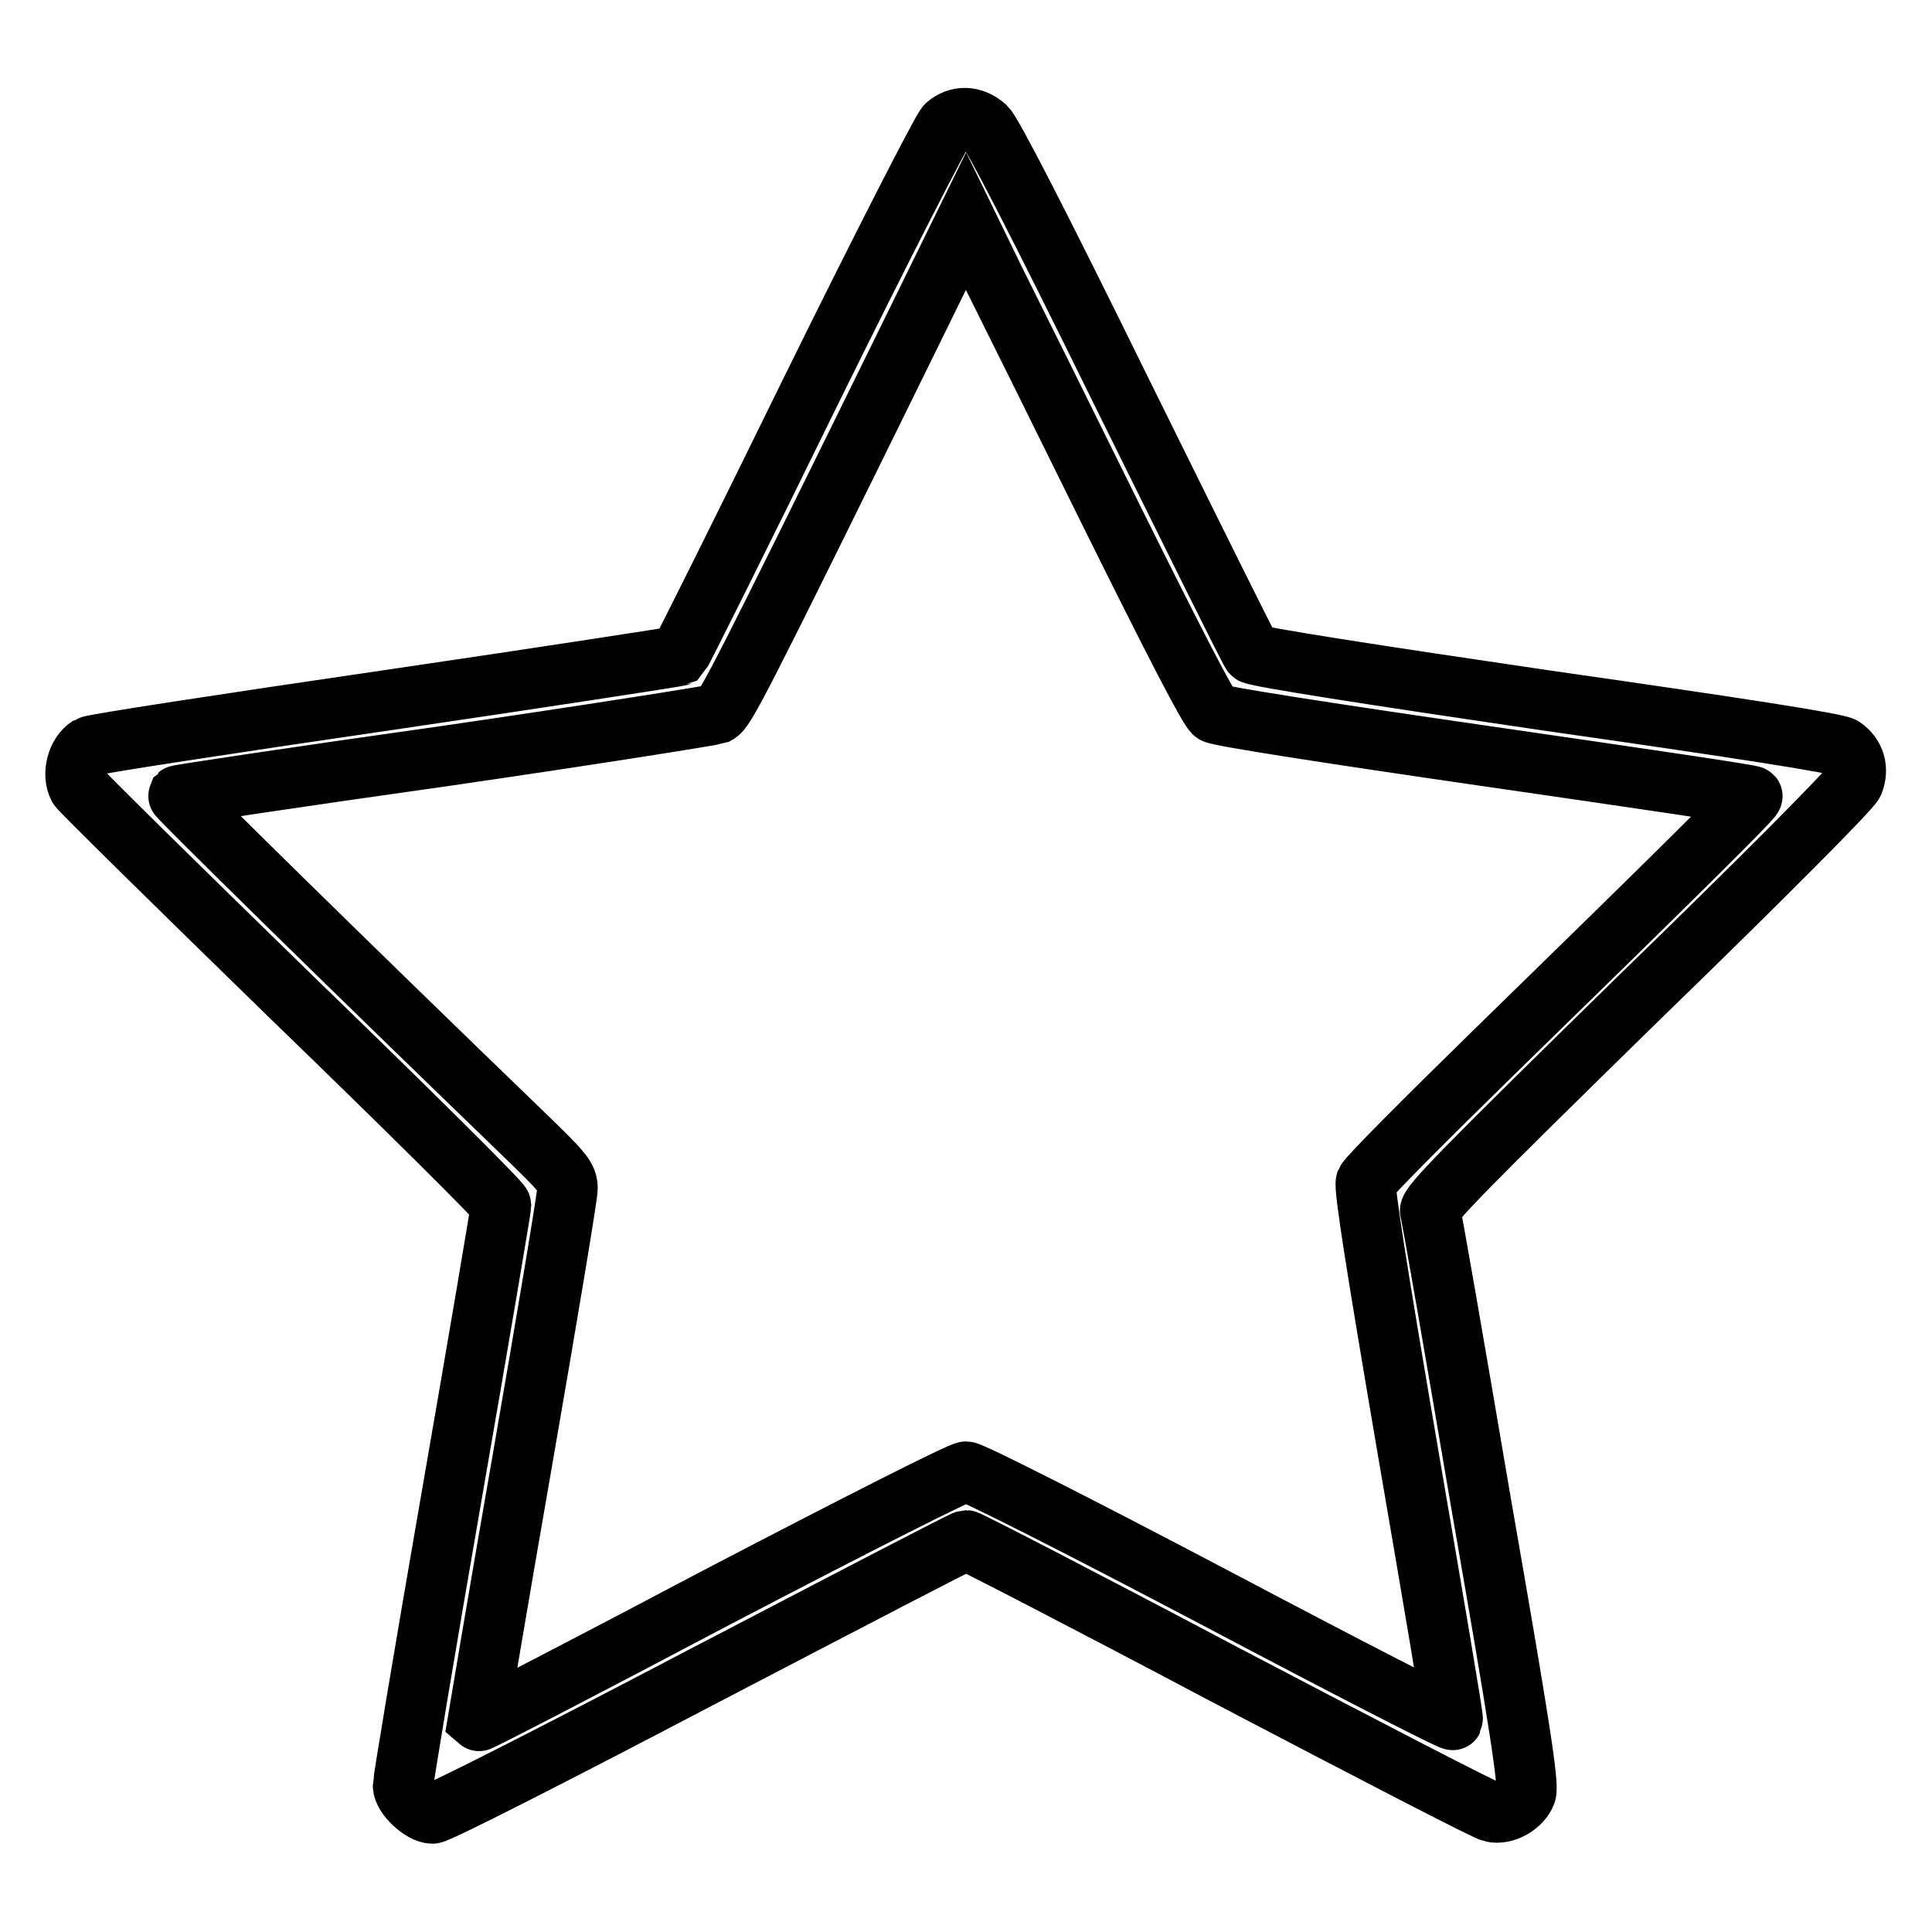
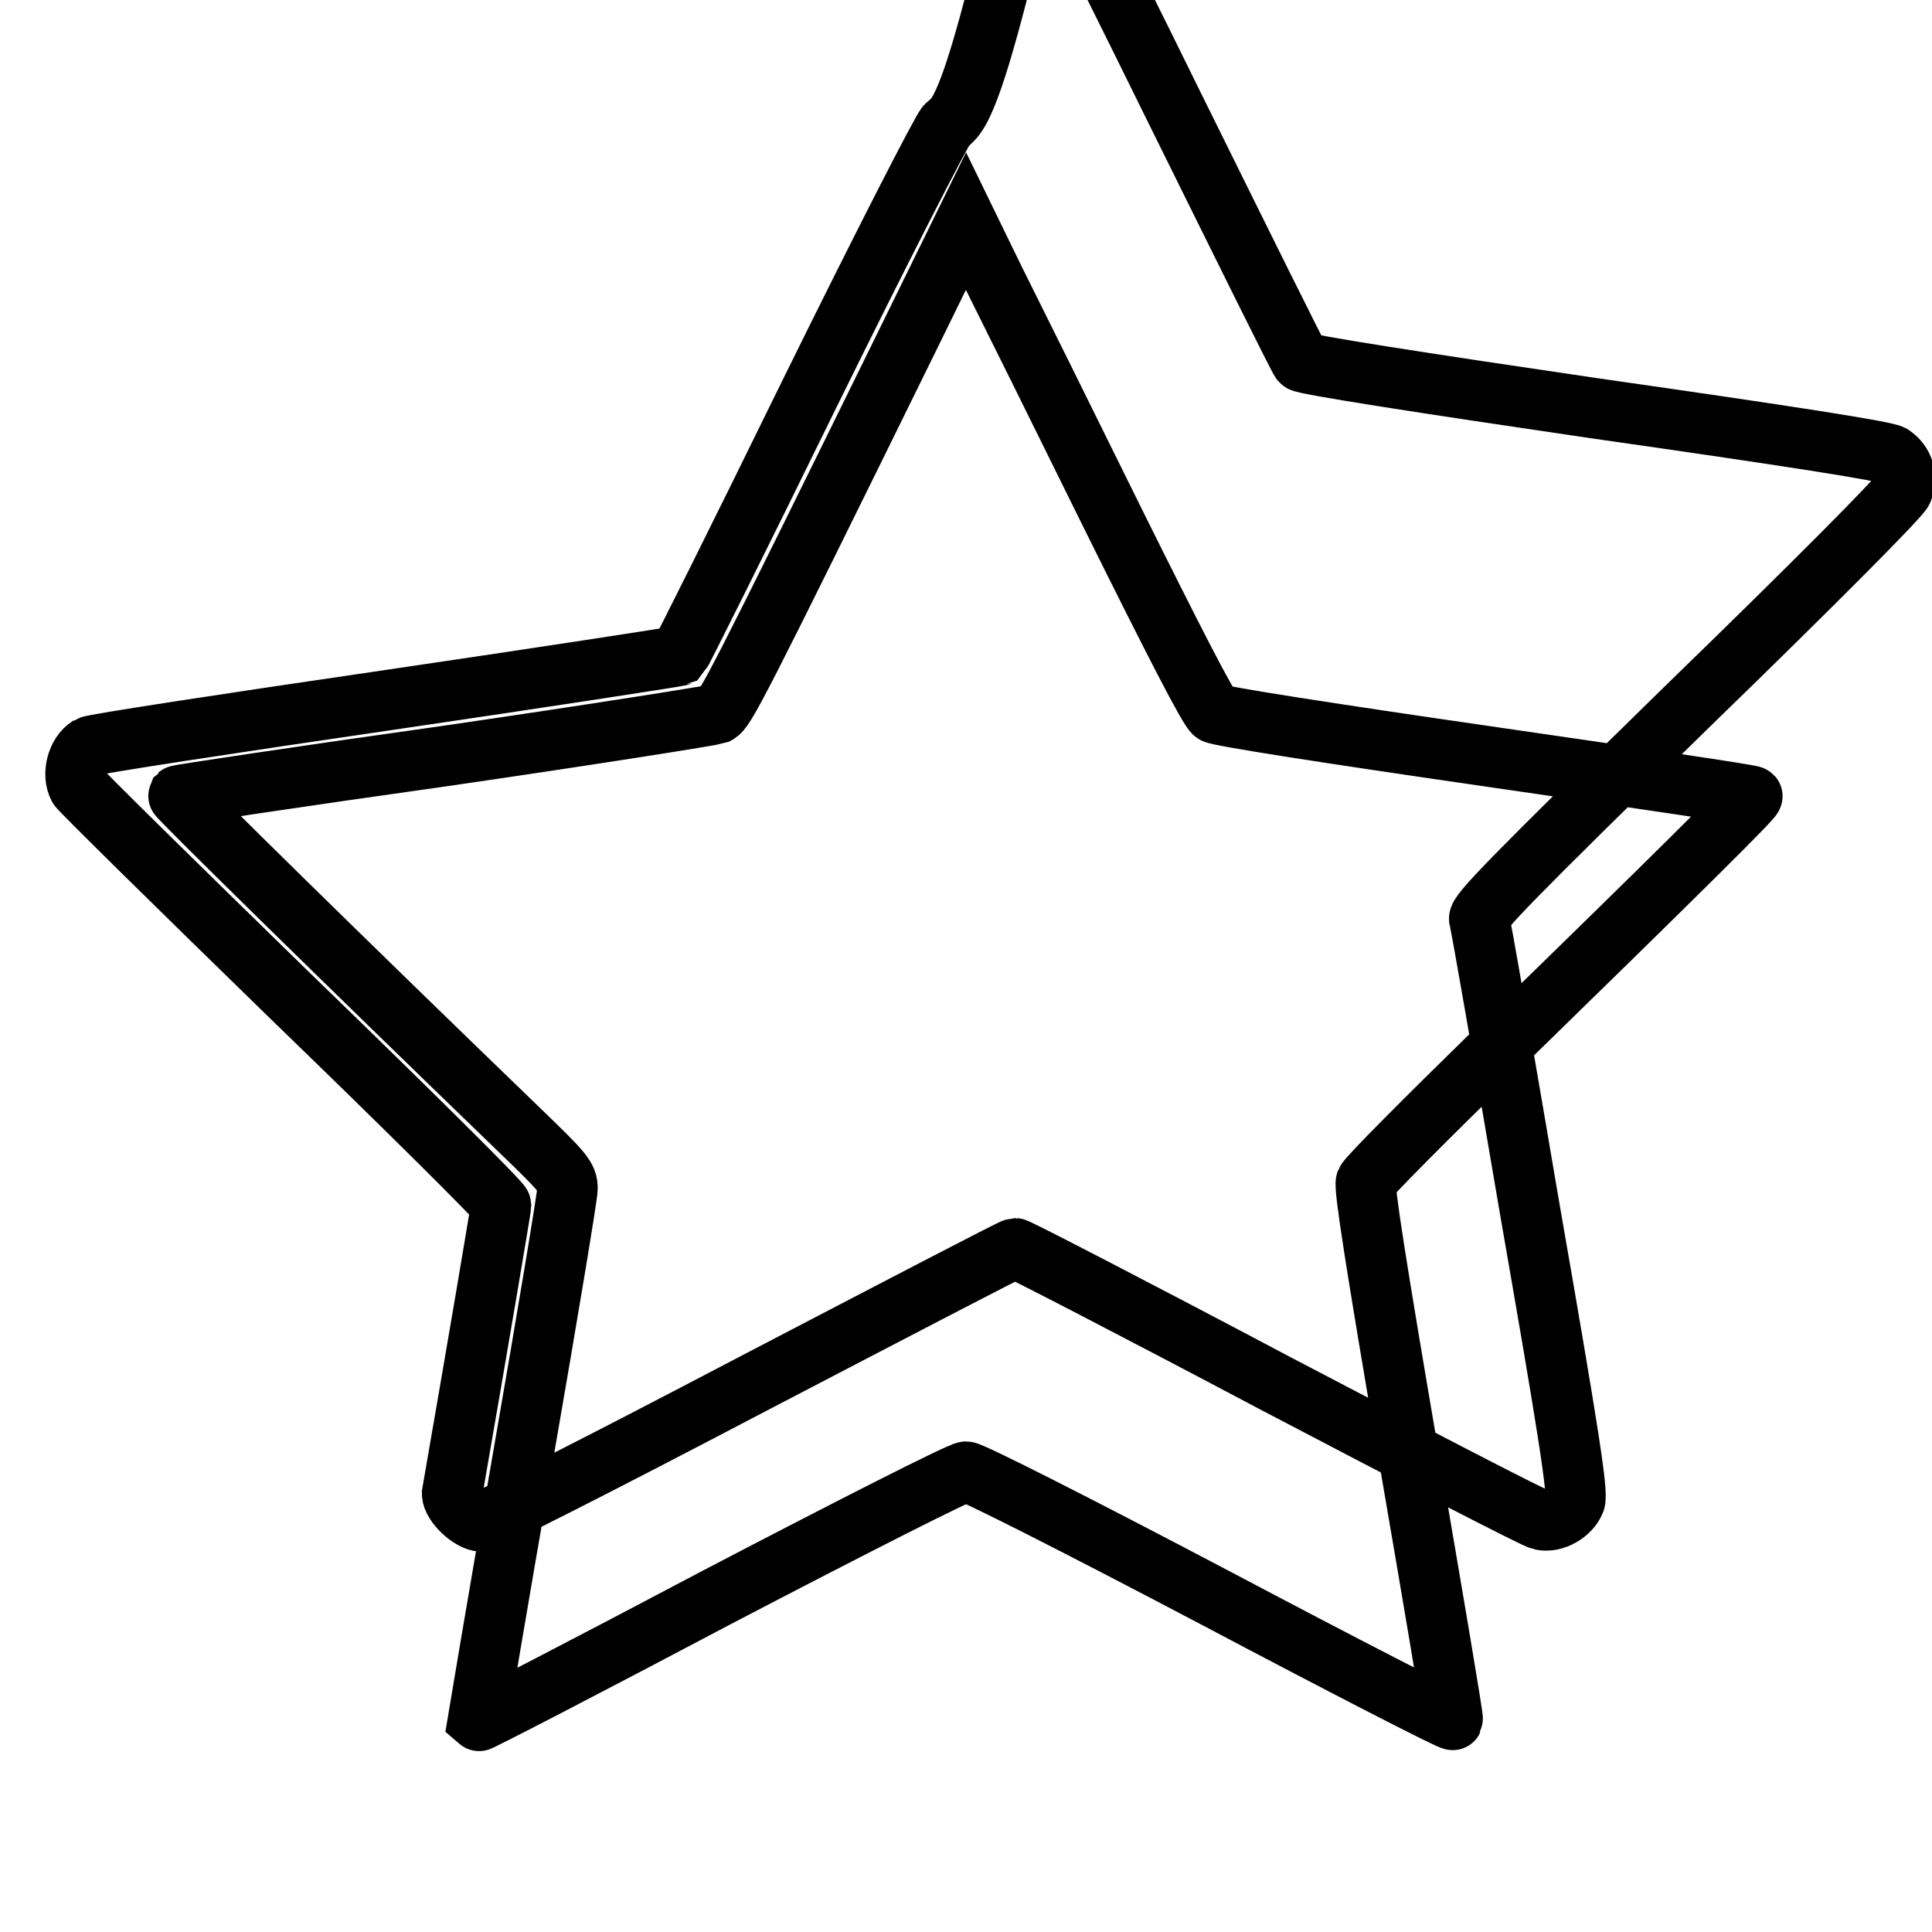
<svg xmlns="http://www.w3.org/2000/svg" version="1.1" x="0px" y="0px" viewBox="0 0 256 256" enable-background="new 0 0 256 256" xml:space="preserve">
  <g>
    <g>
      <g>
-         <path stroke-width="8" fill-opacity="0" stroke="#000000" d="M125.4,16.6c-0.6,0.6-8.5,16-18.1,35.5C98,71.1,90.2,86.7,90,86.9c-0.2,0.1-17.7,2.8-38.8,5.9c-21.2,3.1-38.9,5.8-39.4,6.1c-1.6,1-2.3,3.7-1.4,5.4c0.2,0.4,12.9,12.9,28.2,27.8c15.3,14.8,27.8,27.2,27.8,27.6c0,0.3-2.9,17.5-6.5,38.2c-3.6,20.7-6.5,38.1-6.5,38.7c0,1.4,2.5,3.7,3.9,3.7c0.7,0,15.3-7.4,35.7-18.1c19-9.9,34.7-18.1,35-18.1c0.3,0,15.8,8,34.5,17.9c18.7,9.8,34.5,18,35.2,18.1c1.7,0.4,3.9-0.9,4.5-2.5c0.4-1.1-0.8-8.9-6-38.7c-3.5-20.6-6.5-37.9-6.7-38.4c-0.2-0.8,4.3-5.4,27.6-28.2c17-16.5,28.1-27.7,28.5-28.6c0.7-1.8,0.2-3.6-1.4-4.7c-0.7-0.5-13.5-2.5-39.4-6.2c-22.5-3.3-38.6-5.8-38.9-6.2c-0.3-0.3-8-15.9-17.2-34.5c-11.2-22.8-17.2-34.4-18.1-35.3C128.9,15.3,126.9,15.3,125.4,16.6z M147.7,69.2c7.7,15.5,12.5,24.9,13.2,25.3c0.6,0.4,14.7,2.6,36.1,5.7c19.3,2.8,35.1,5.1,35.2,5.3c0.2,0.2-10,10.3-34,33.7c-9.2,9-17,16.8-17.2,17.4c-0.3,0.7,1.4,11.4,5.6,36c3.3,19.2,6,35.1,5.9,35.3c-0.1,0.2-14.3-7.1-31.7-16.3c-19-10-32.1-16.6-32.8-16.6s-14.7,7.1-32.9,16.6c-17.4,9.2-31.7,16.6-31.8,16.5c0,0,2.6-15.6,5.9-34.5c3.3-19,6-35.2,6-36.1c0-1.5-0.5-2.1-6.2-7.6c-22.9-22.1-45.5-44.3-45.4-44.5c0.1-0.1,16-2.5,35.2-5.2c19.3-2.8,35.6-5.4,36.2-5.6c1.1-0.6,2.4-3,25.4-49.8l7.6-15.5l3.7,7.6C133.8,41.1,141,55.6,147.7,69.2z" />
+         <path stroke-width="8" fill-opacity="0" stroke="#000000" d="M125.4,16.6c-0.6,0.6-8.5,16-18.1,35.5C98,71.1,90.2,86.7,90,86.9c-0.2,0.1-17.7,2.8-38.8,5.9c-21.2,3.1-38.9,5.8-39.4,6.1c-1.6,1-2.3,3.7-1.4,5.4c0.2,0.4,12.9,12.9,28.2,27.8c15.3,14.8,27.8,27.2,27.8,27.6c0,0.3-2.9,17.5-6.5,38.2c0,1.4,2.5,3.7,3.9,3.7c0.7,0,15.3-7.4,35.7-18.1c19-9.9,34.7-18.1,35-18.1c0.3,0,15.8,8,34.5,17.9c18.7,9.8,34.5,18,35.2,18.1c1.7,0.4,3.9-0.9,4.5-2.5c0.4-1.1-0.8-8.9-6-38.7c-3.5-20.6-6.5-37.9-6.7-38.4c-0.2-0.8,4.3-5.4,27.6-28.2c17-16.5,28.1-27.7,28.5-28.6c0.7-1.8,0.2-3.6-1.4-4.7c-0.7-0.5-13.5-2.5-39.4-6.2c-22.5-3.3-38.6-5.8-38.9-6.2c-0.3-0.3-8-15.9-17.2-34.5c-11.2-22.8-17.2-34.4-18.1-35.3C128.9,15.3,126.9,15.3,125.4,16.6z M147.7,69.2c7.7,15.5,12.5,24.9,13.2,25.3c0.6,0.4,14.7,2.6,36.1,5.7c19.3,2.8,35.1,5.1,35.2,5.3c0.2,0.2-10,10.3-34,33.7c-9.2,9-17,16.8-17.2,17.4c-0.3,0.7,1.4,11.4,5.6,36c3.3,19.2,6,35.1,5.9,35.3c-0.1,0.2-14.3-7.1-31.7-16.3c-19-10-32.1-16.6-32.8-16.6s-14.7,7.1-32.9,16.6c-17.4,9.2-31.7,16.6-31.8,16.5c0,0,2.6-15.6,5.9-34.5c3.3-19,6-35.2,6-36.1c0-1.5-0.5-2.1-6.2-7.6c-22.9-22.1-45.5-44.3-45.4-44.5c0.1-0.1,16-2.5,35.2-5.2c19.3-2.8,35.6-5.4,36.2-5.6c1.1-0.6,2.4-3,25.4-49.8l7.6-15.5l3.7,7.6C133.8,41.1,141,55.6,147.7,69.2z" />
      </g>
    </g>
  </g>
</svg>